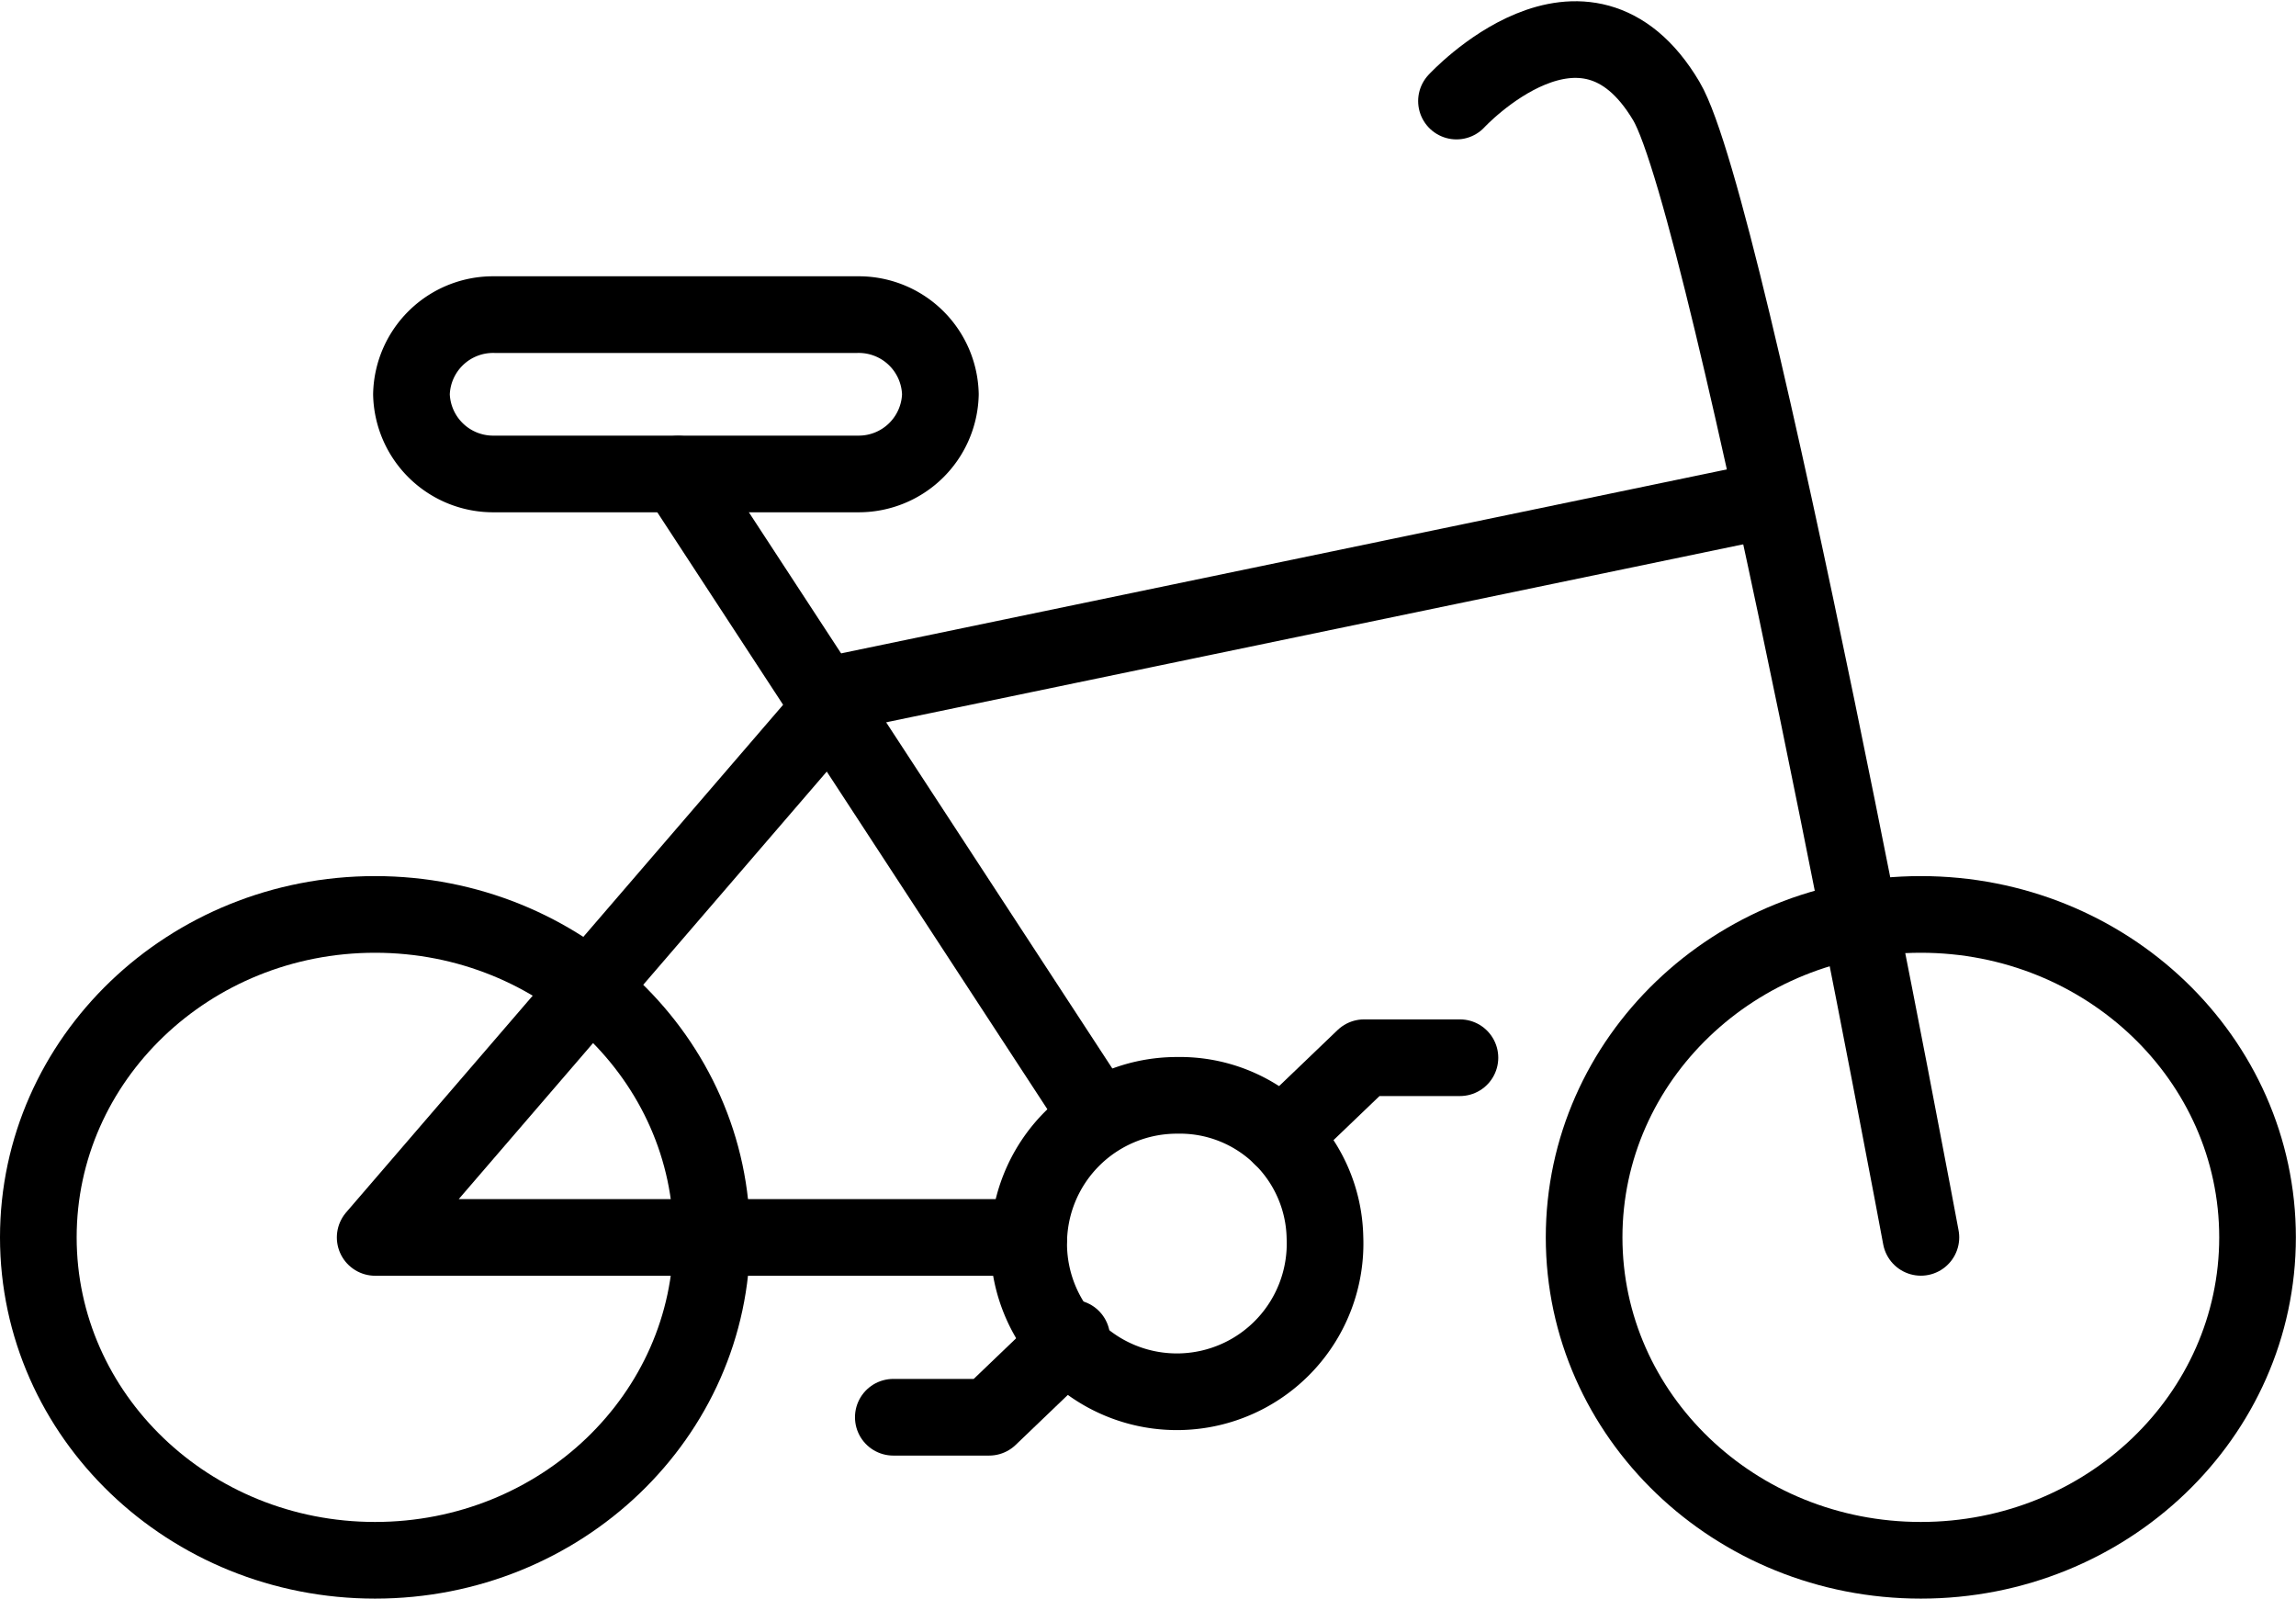
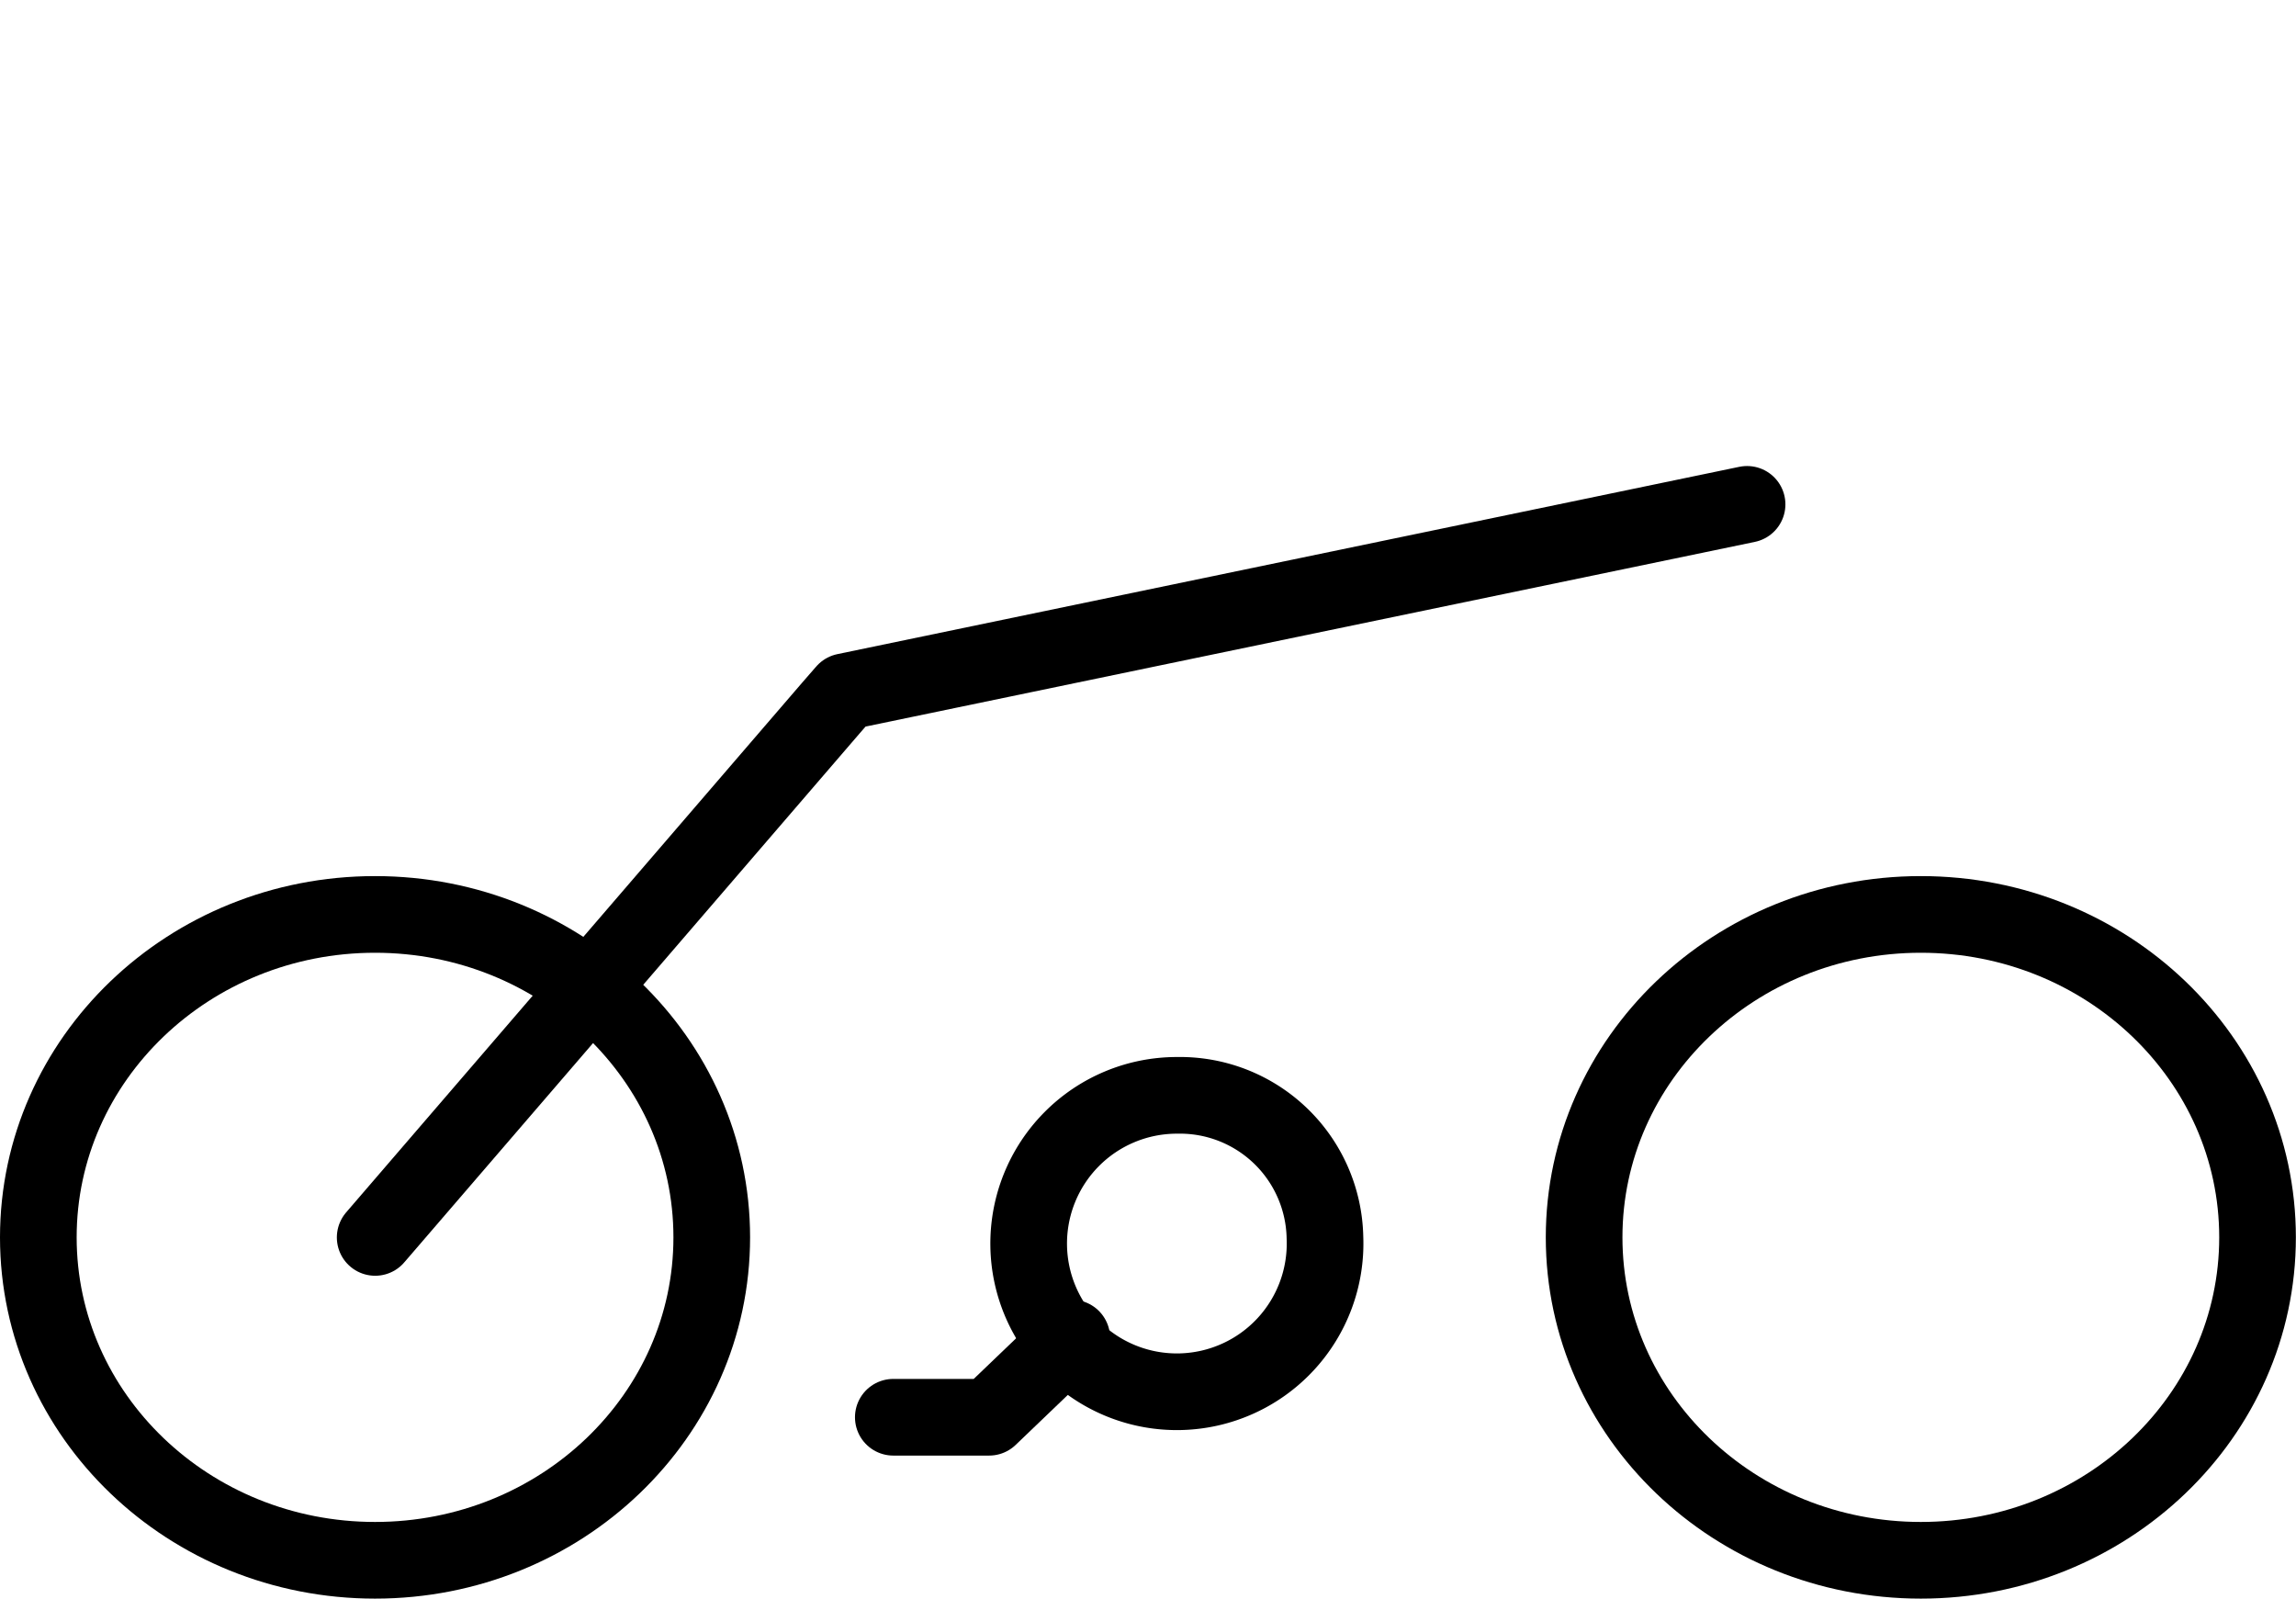
<svg xmlns="http://www.w3.org/2000/svg" width="35.942" height="25.024" viewBox="0 0 35.942 25.024">
  <g id="_8" data-name="8" transform="translate(-90.659 -531.381)">
    <ellipse id="楕円形_3" data-name="楕円形 3" cx="5.271" cy="5.055" rx="5.271" ry="5.055" transform="translate(91.259 545.695)" fill="none" stroke="#000" stroke-linecap="round" stroke-miterlimit="10" stroke-width="1.2" />
    <ellipse id="楕円形_4" data-name="楕円形 4" cx="5.271" cy="5.055" rx="5.271" ry="5.055" transform="translate(115.457 545.695)" fill="none" stroke="#000" stroke-linecap="round" stroke-miterlimit="10" stroke-width="1.2" />
-     <path id="パス_56" data-name="パス 56" d="M118.008,539.276l-14.119,2.932-.222.255-7.135,8.288h10.231" fill="none" stroke="#000" stroke-linecap="round" stroke-linejoin="round" stroke-width="1.2" />
-     <path id="パス_57" data-name="パス 57" d="M107.853,548.869l-4.185-6.405-2.393-3.661" fill="none" stroke="#000" stroke-linecap="round" stroke-linejoin="round" stroke-width="1.2" />
-     <path id="パス_58" data-name="パス 58" d="M104.083,538.8H98.4a1.279,1.279,0,0,1-1.3-1.247h0a1.278,1.278,0,0,1,1.3-1.247h5.68a1.278,1.278,0,0,1,1.3,1.247h0A1.279,1.279,0,0,1,104.083,538.8Z" fill="none" stroke="#000" stroke-linecap="round" stroke-linejoin="round" stroke-width="1.2" />
+     <path id="パス_56" data-name="パス 56" d="M118.008,539.276l-14.119,2.932-.222.255-7.135,8.288" fill="none" stroke="#000" stroke-linecap="round" stroke-linejoin="round" stroke-width="1.2" />
    <path id="パス_59" data-name="パス 59" d="M111.4,550.75a2.32,2.32,0,1,1-2.317-2.223A2.271,2.271,0,0,1,111.4,550.75Z" fill="none" stroke="#000" stroke-linecap="round" stroke-linejoin="round" stroke-width="1.2" />
-     <path id="パス_60" data-name="パス 60" d="M113.459,532.963s2-2.166,3.285,0c.978,1.645,3.985,17.787,3.985,17.787" fill="none" stroke="#000" stroke-linecap="round" stroke-linejoin="round" stroke-width="1.2" />
-     <path id="パス_61" data-name="パス 61" d="M110.719,549.178l1.294-1.24h1.5" fill="none" stroke="#000" stroke-linecap="round" stroke-linejoin="round" stroke-width="1.2" />
    <path id="パス_62" data-name="パス 62" d="M107.437,552.326l-1.294,1.24h-1.5" fill="none" stroke="#000" stroke-linecap="round" stroke-linejoin="round" stroke-width="1.2" />
  </g>
</svg>